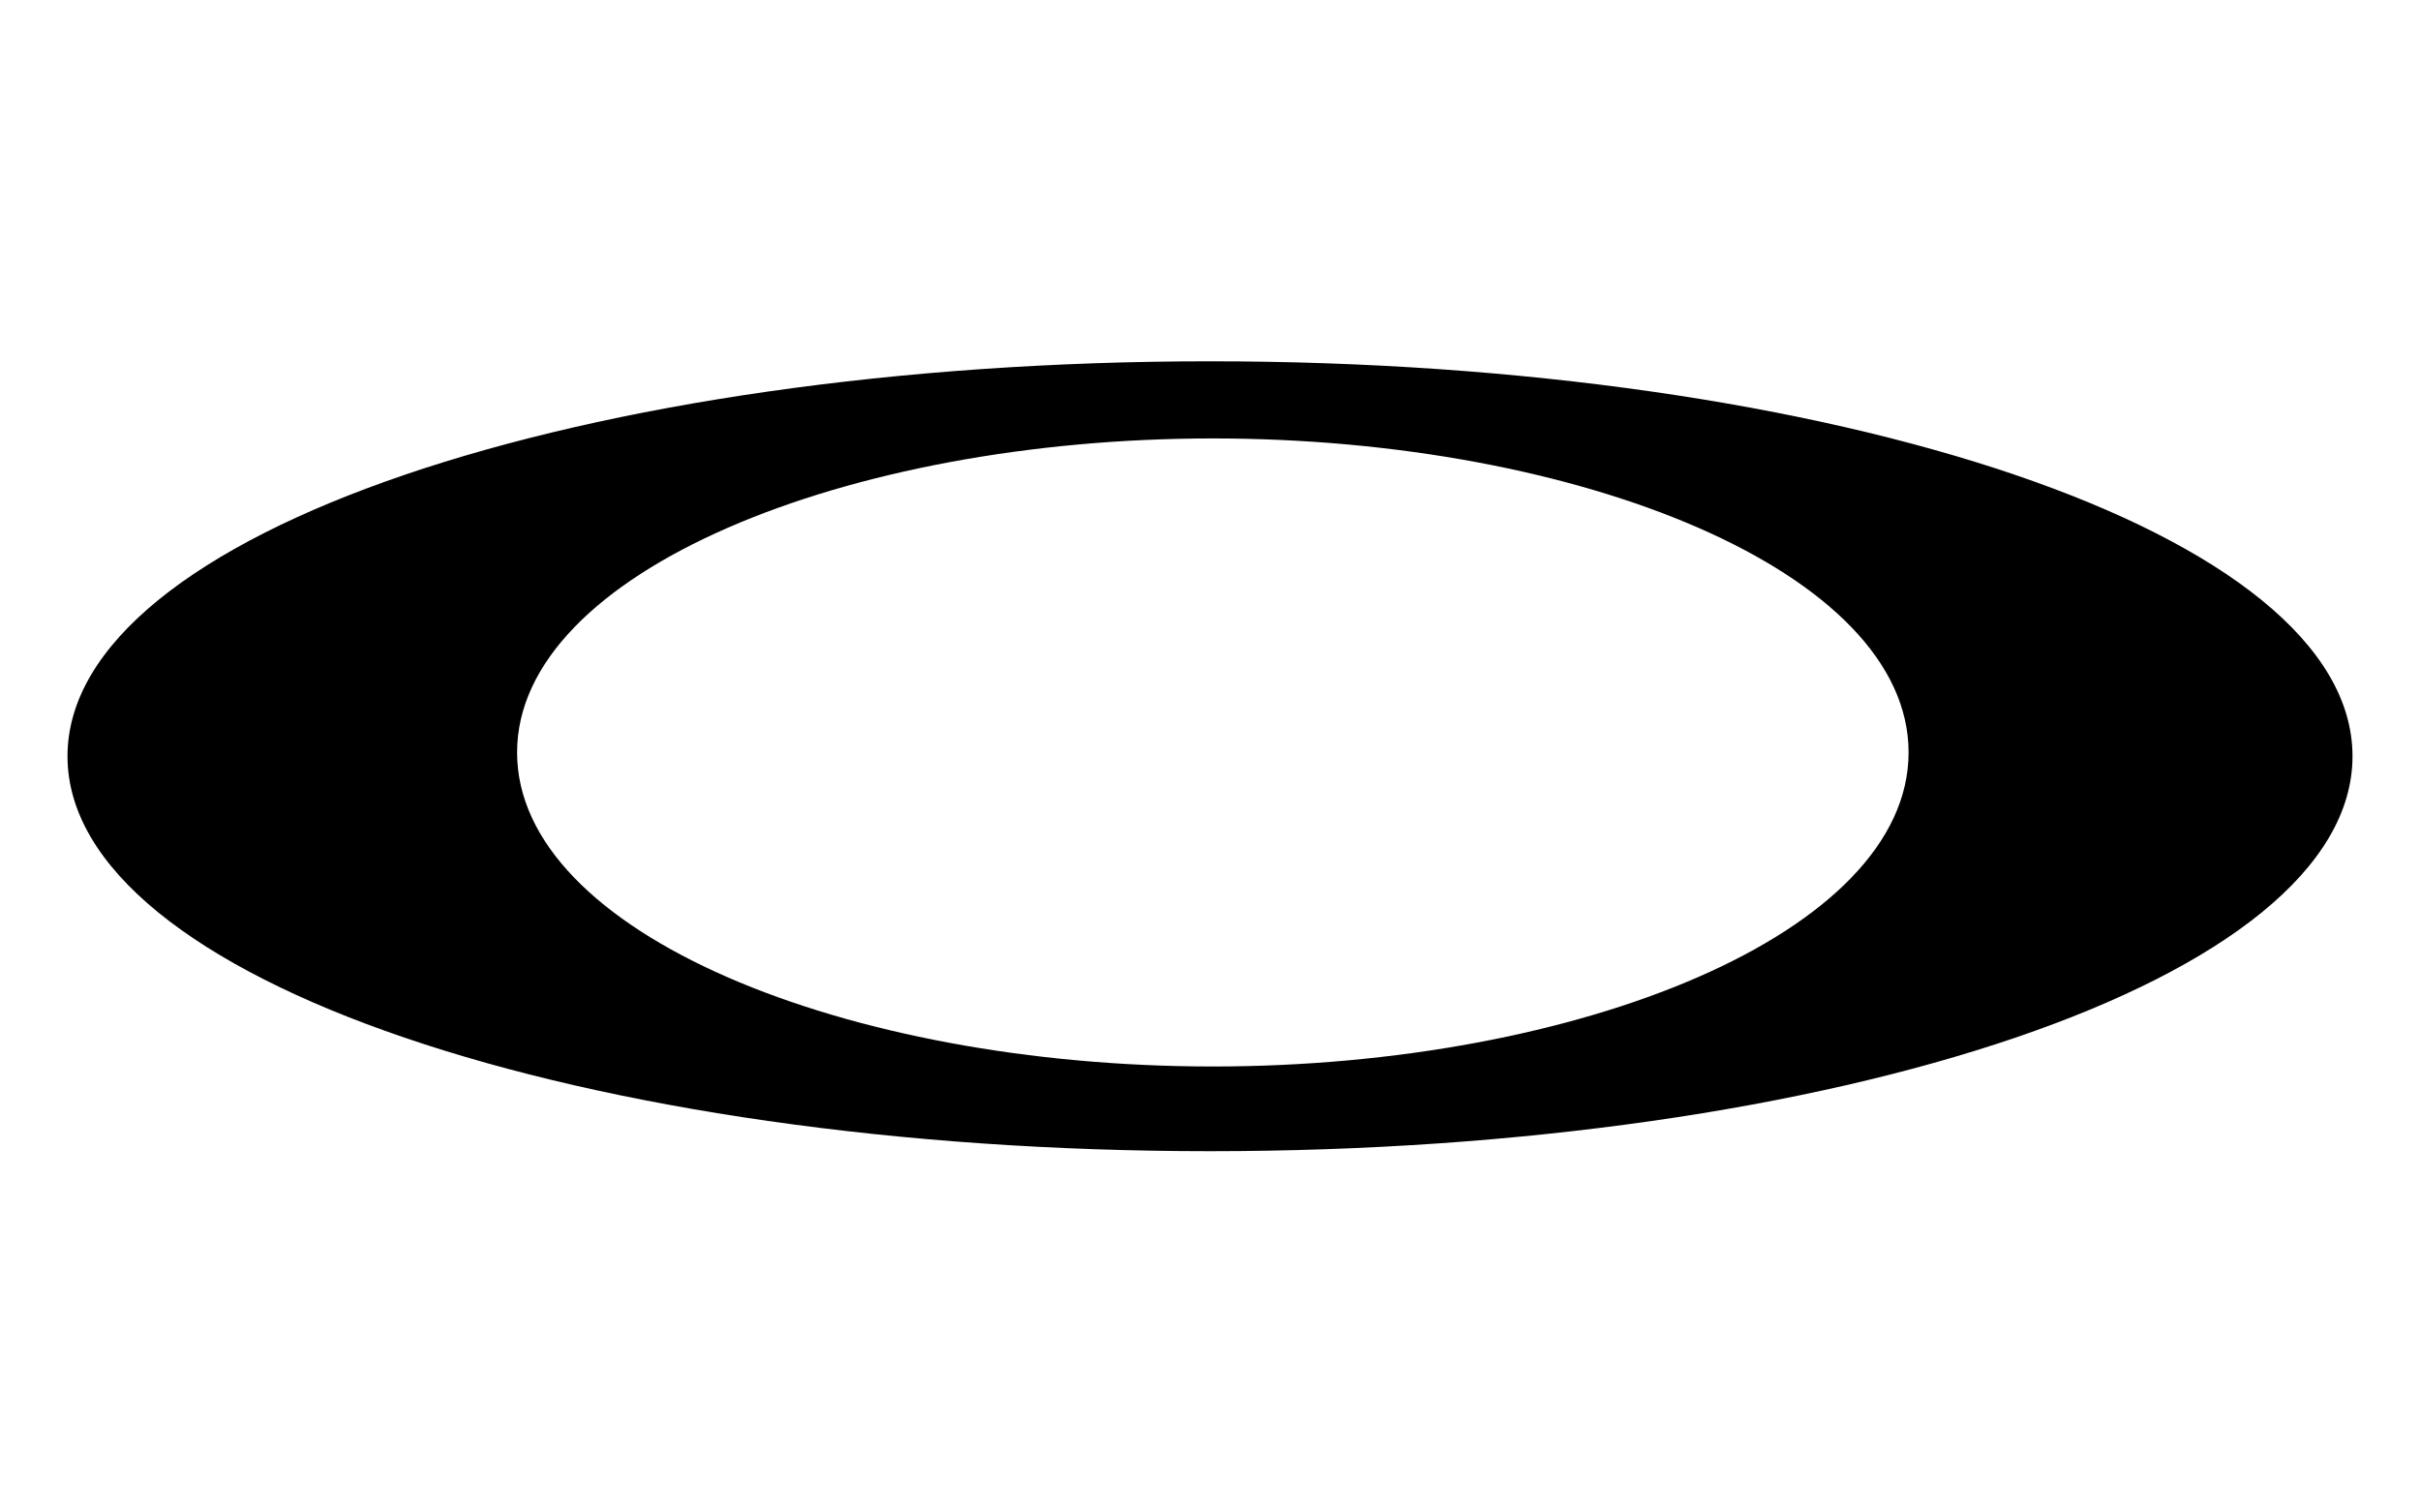
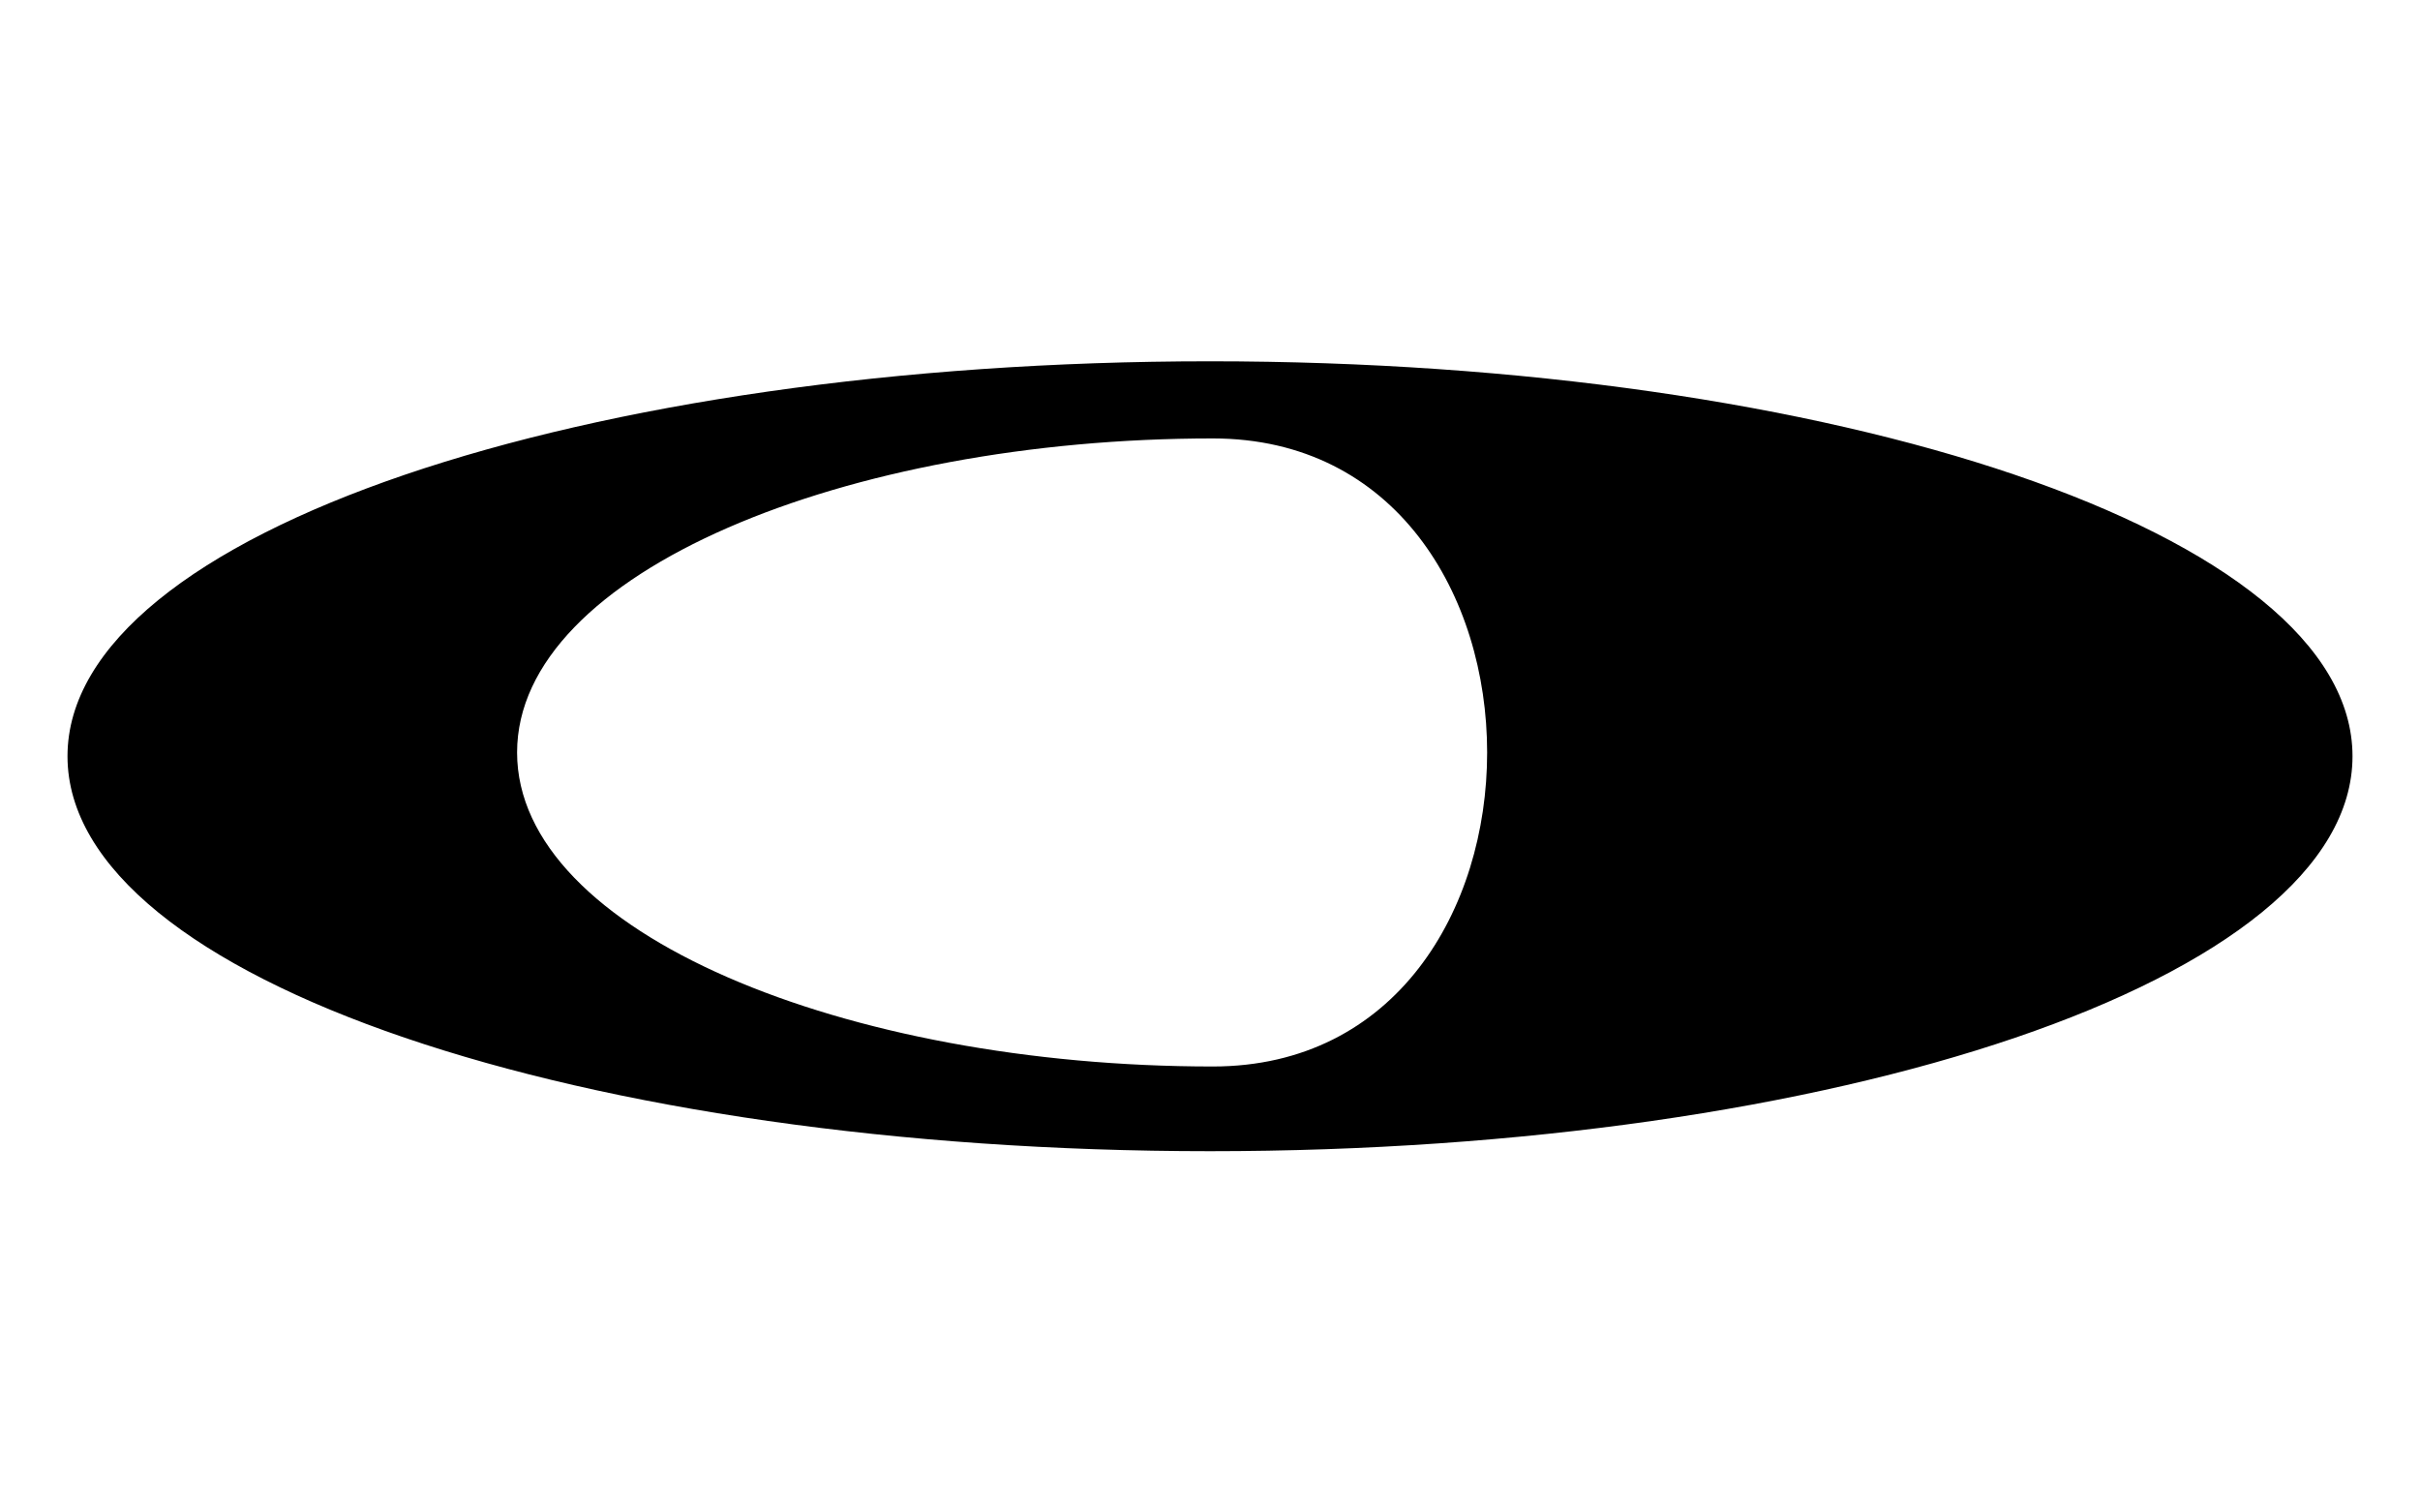
<svg xmlns="http://www.w3.org/2000/svg" version="1.1" id="Layer_1" x="0px" y="0px" viewBox="0 0 1280 800" enable-background="new 0 0 1280 800" xml:space="preserve">
-   <path d="M640,191.1c-330.2,0-604.3,90.5-604.3,208.9s274,208.9,604.3,208.9s604.3-90.5,604.3-208.9S969.7,191.1,640,191.1   M641.5,564.1c-194,0-368-70.6-368-166.1s174.6-166.1,368-166.1c194,0,368,70.6,368,166.1S835,564.1,641.5,564.1z" />
-   <rect x="9.3" y="154.3" fill="none" width="1261.4" height="491.3" />
+   <path d="M640,191.1c-330.2,0-604.3,90.5-604.3,208.9s274,208.9,604.3,208.9s604.3-90.5,604.3-208.9S969.7,191.1,640,191.1   M641.5,564.1c-194,0-368-70.6-368-166.1s174.6-166.1,368-166.1S835,564.1,641.5,564.1z" />
</svg>